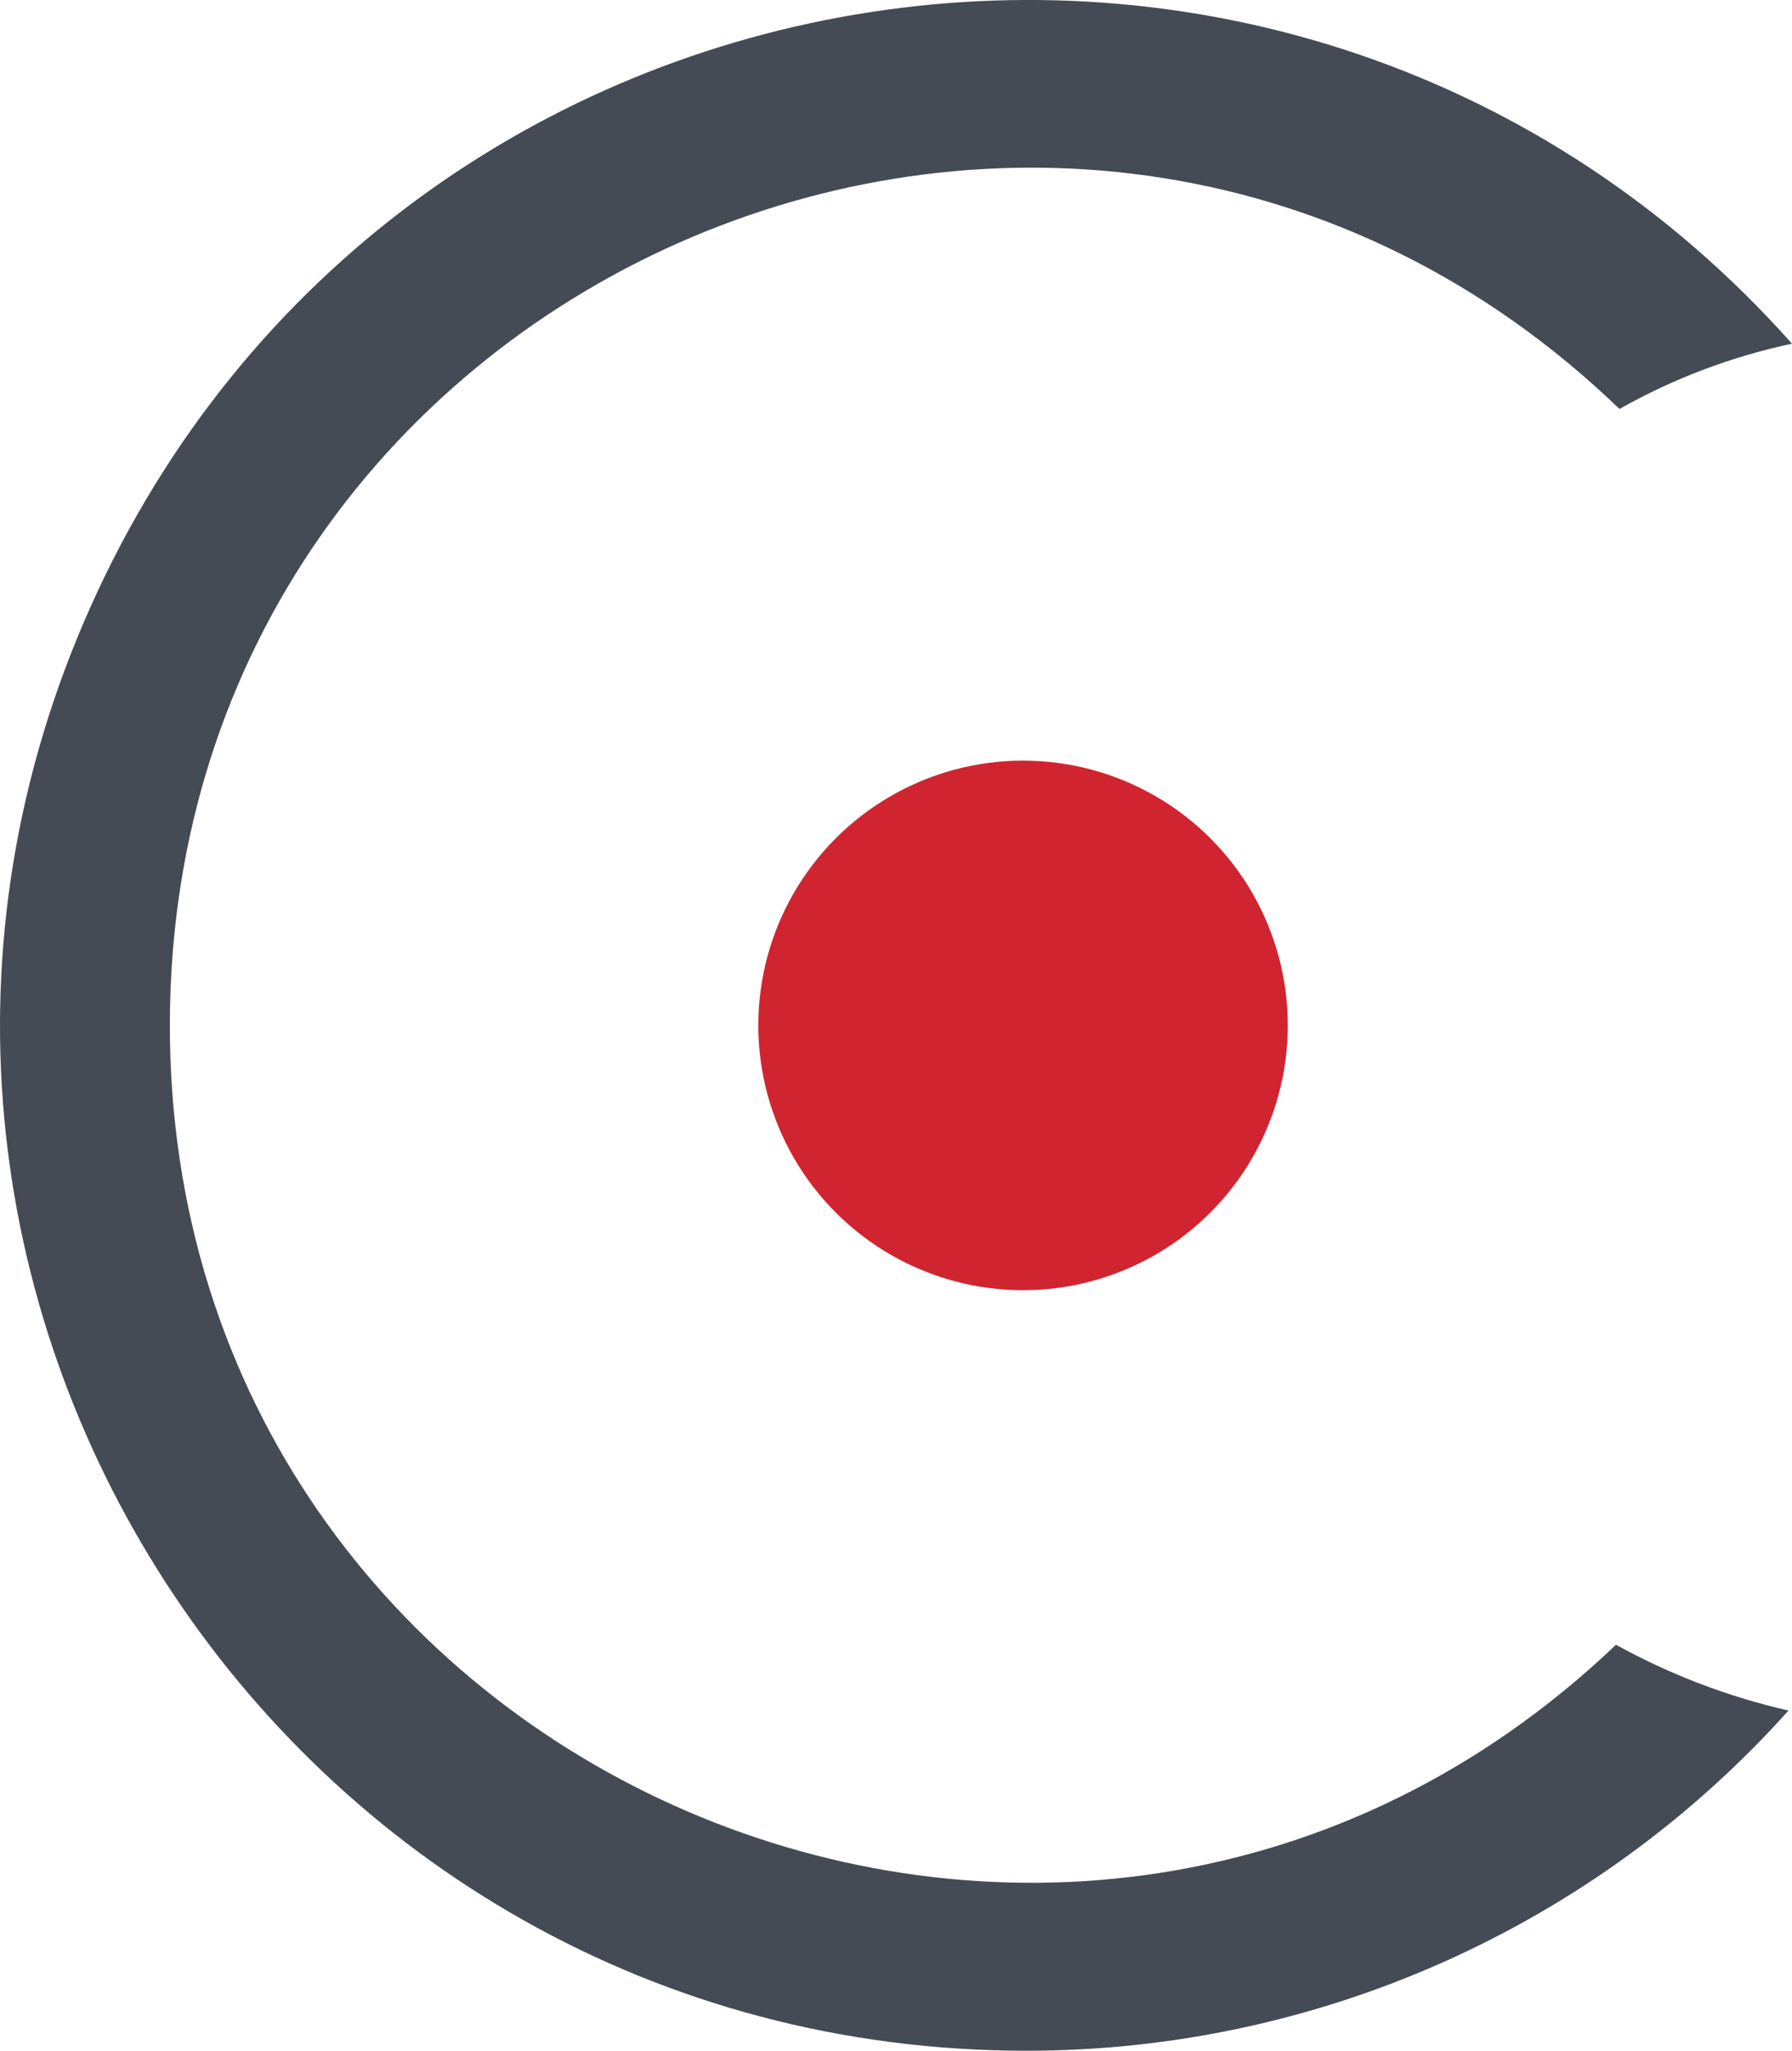
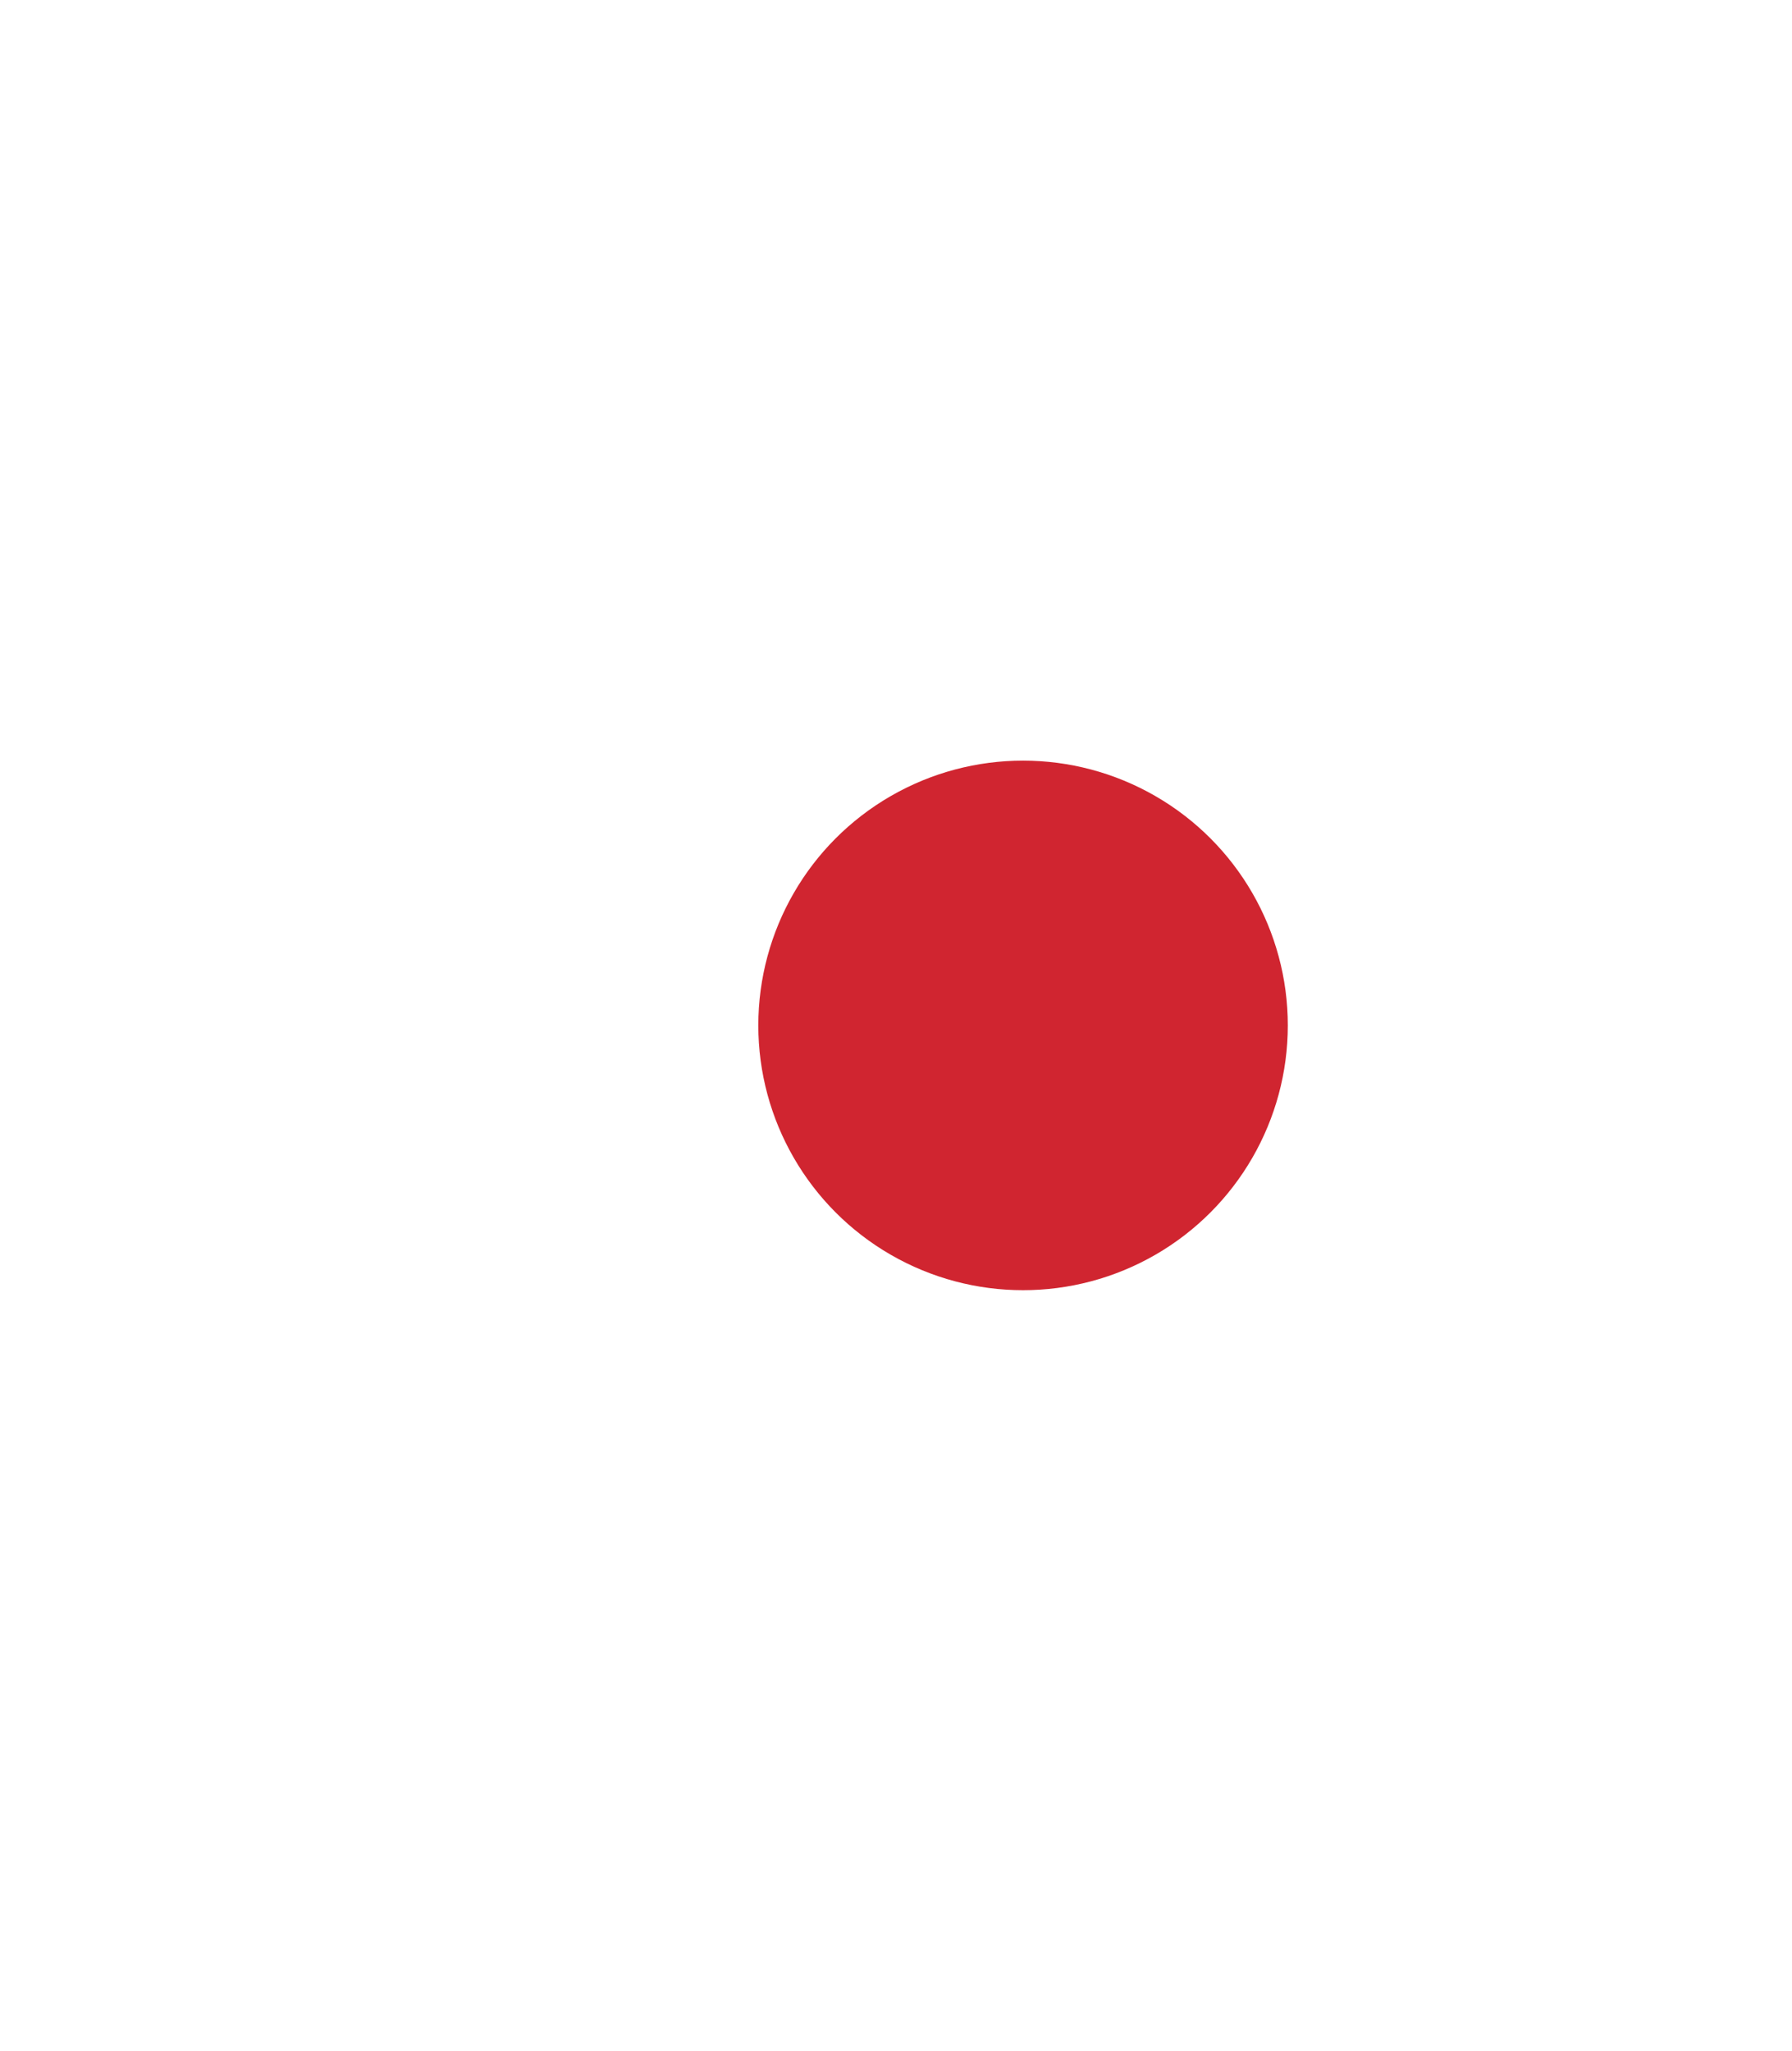
<svg xmlns="http://www.w3.org/2000/svg" xmlns:ns1="http://sodipodi.sourceforge.net/DTD/sodipodi-0.dtd" xmlns:ns2="http://www.inkscape.org/namespaces/inkscape" id="Logo" width="38.432" height="43.976" viewBox="0 0 38.432 43.976" version="1.1" ns1:docname="logo_gamida-.svg" ns2:export-filename="logo_gamida-BIG.png" ns2:export-xdpi="740.65564" ns2:export-ydpi="740.65564" ns2:version="1.2.1 (9c6d41e, 2022-07-14)">
  <defs id="defs187" />
  <ns1:namedview id="namedview185" pagecolor="#ffffff" bordercolor="#666666" borderopacity="1.0" ns2:showpageshadow="2" ns2:pageopacity="0.0" ns2:pagecheckerboard="0" ns2:deskcolor="#d1d1d1" showgrid="false" ns2:zoom="3.5021102" ns2:cx="10.422288" ns2:cy="23.699997" ns2:window-width="1309" ns2:window-height="456" ns2:window-x="0" ns2:window-y="25" ns2:window-maximized="0" ns2:current-layer="Logo" />
  <circle id="Ellipse_3" data-name="Ellipse 3" cx="21.941" cy="21.989" r="5.678" fill="#d02530" />
-   <path id="Path_2" data-name="Path 2" d="M 22.012,43.976 C 6.068,43.977 -4.574,27.539 1.951,12.992 8.476,-1.555 27.83,-4.538 38.432,7.37 c -1.297,0.276 -2.545,0.748 -3.7,1.4 C 23.093,-2.447 3.689,5.771 3.643,21.933 c -0.045,16.163 19.313,24.489 31.014,13.337 1.161,0.641 2.407,1.116 3.7,1.411 -4.163,4.646 -10.108,7.299 -16.346,7.295 z" fill="#444b54" ns1:nodetypes="csccsccc" />
</svg>